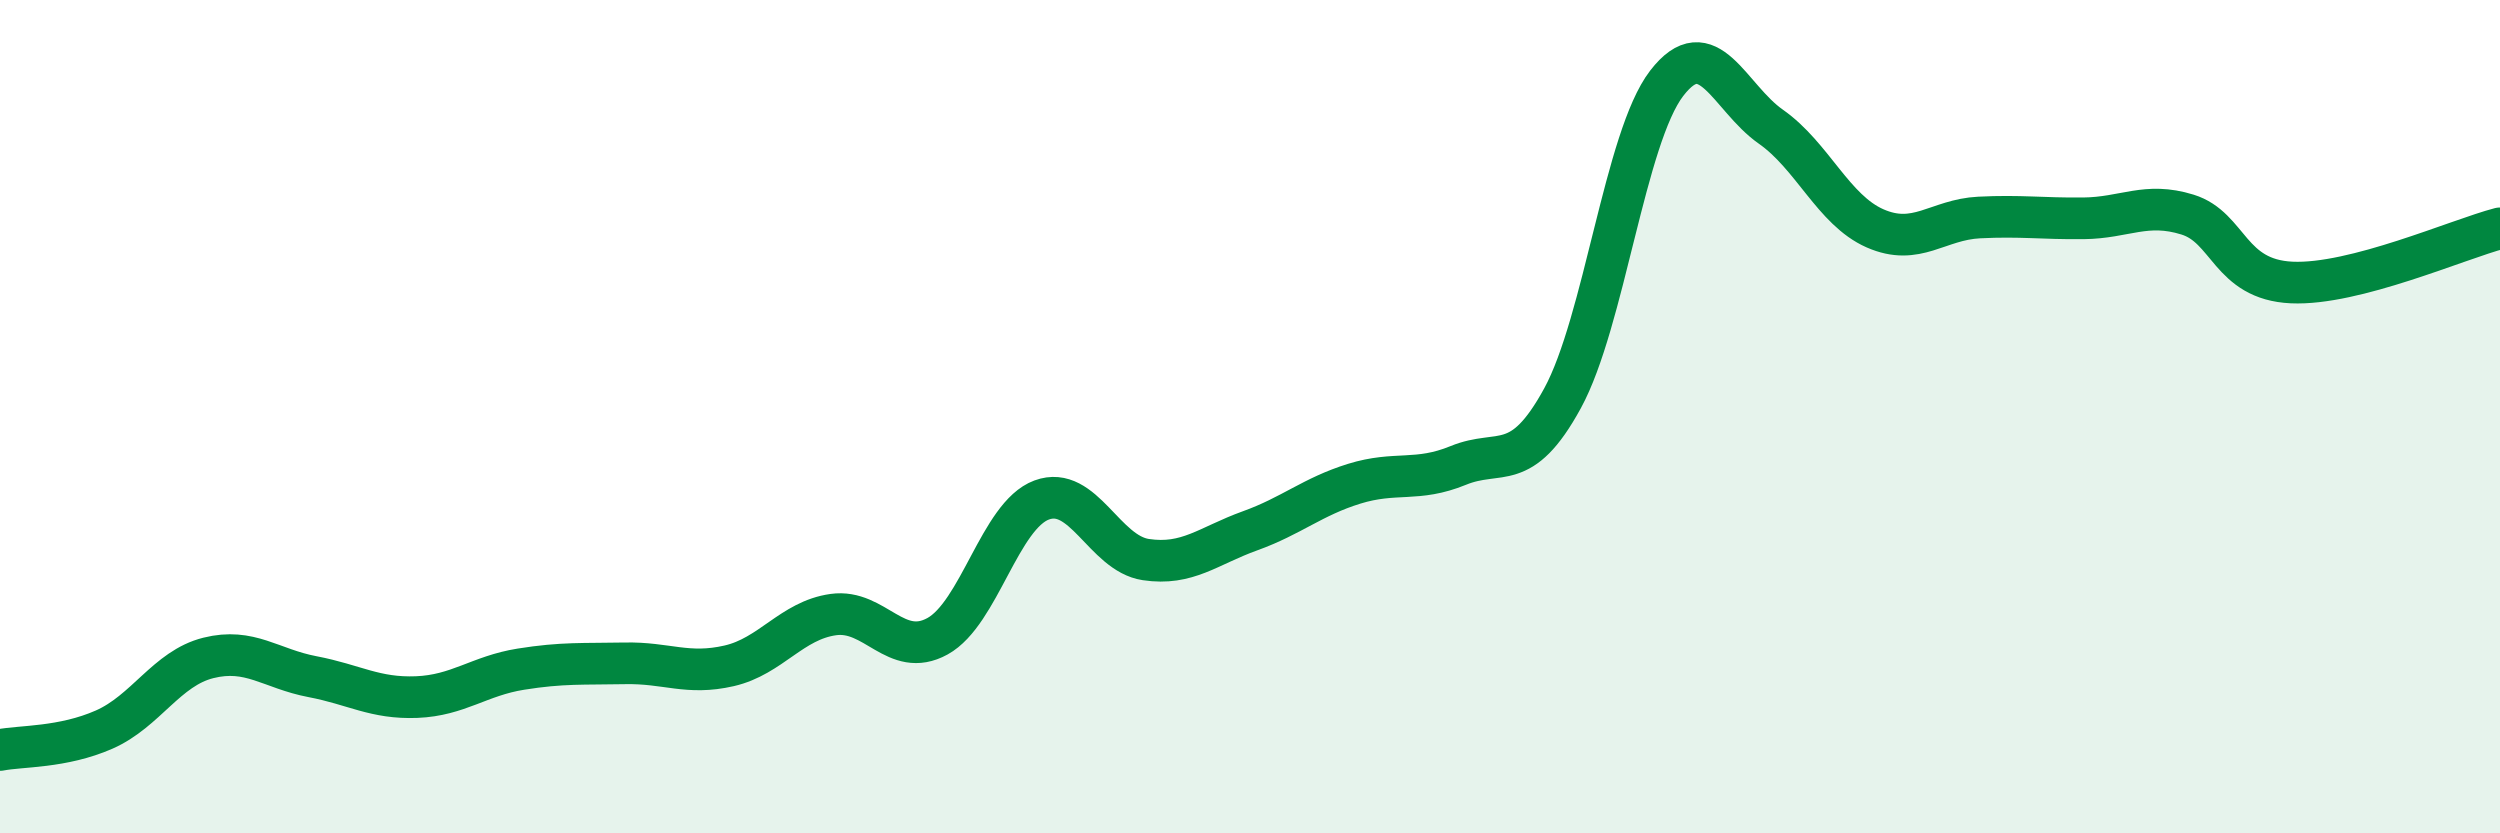
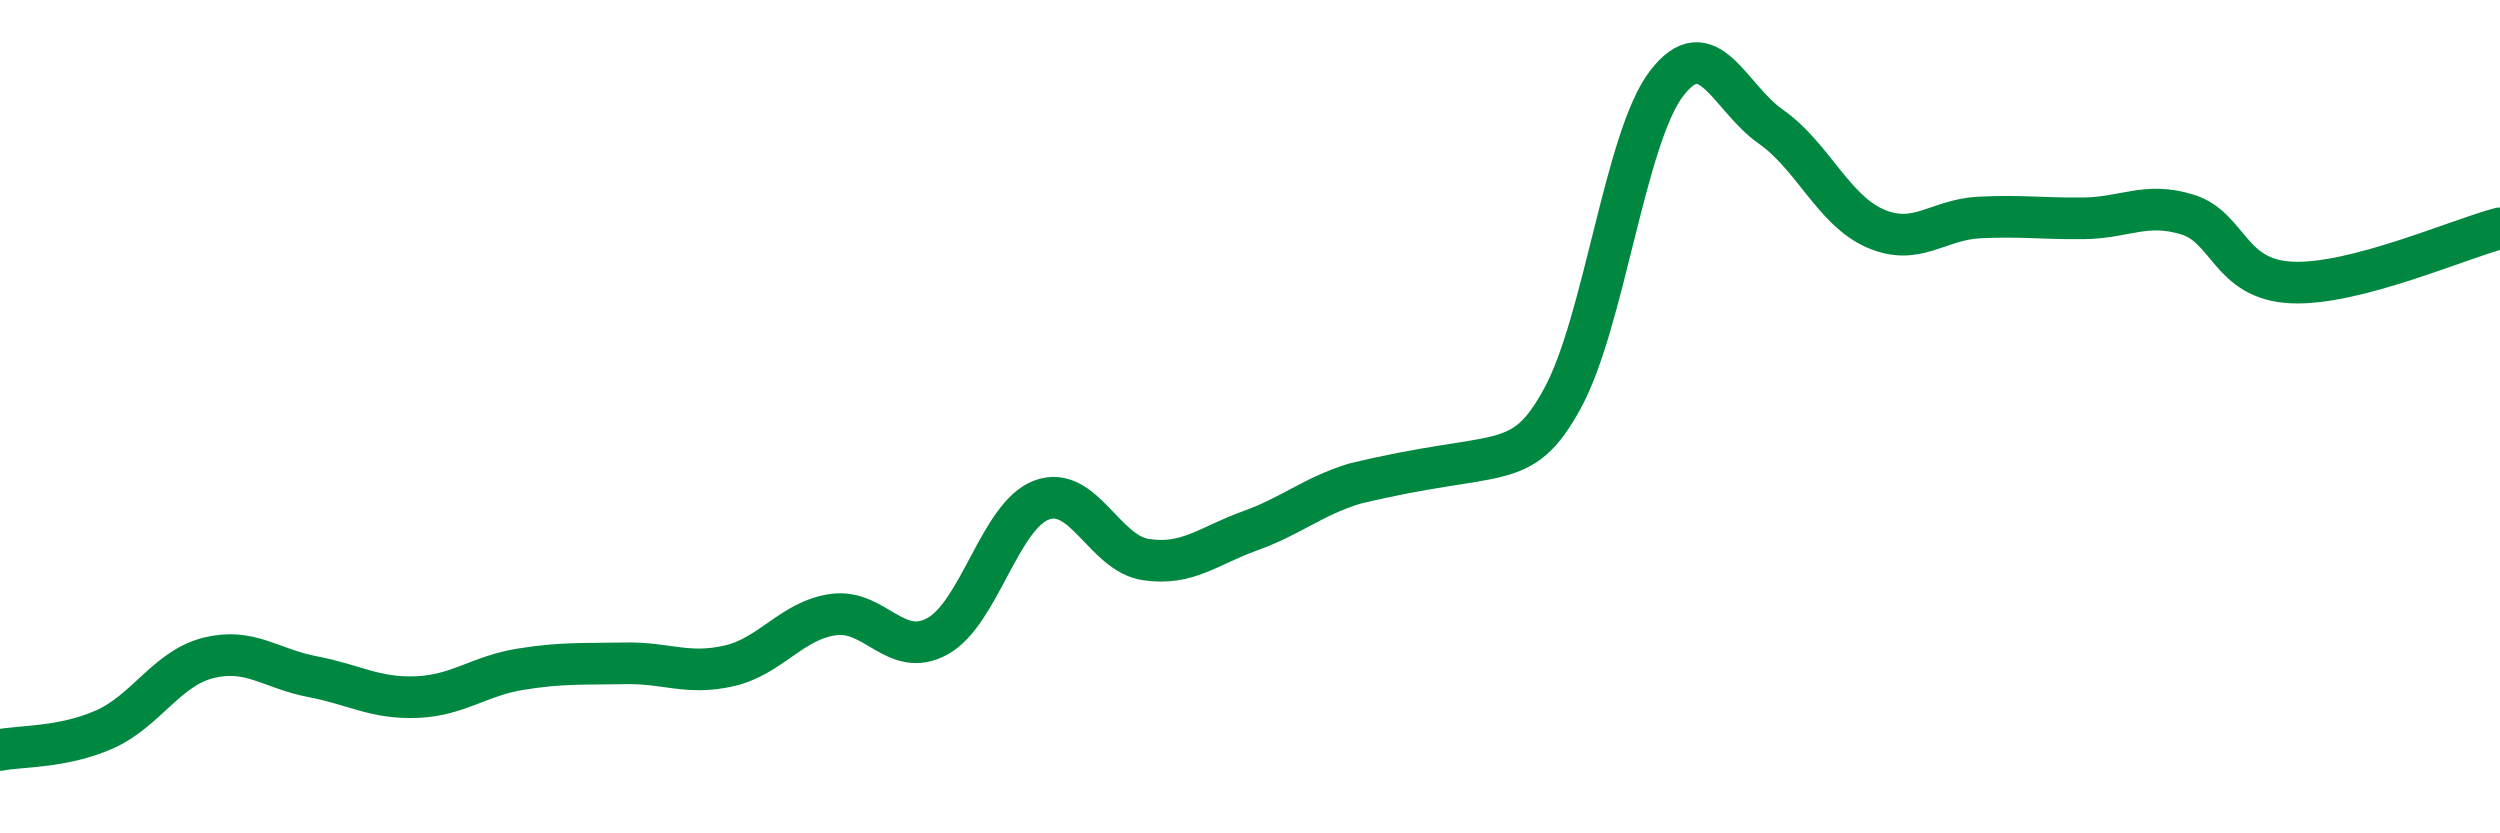
<svg xmlns="http://www.w3.org/2000/svg" width="60" height="20" viewBox="0 0 60 20">
-   <path d="M 0,18 C 0.5,17.9 1.5,17.95 2.5,17.51 C 3.5,17.07 4,16.04 5,15.79 C 6,15.54 6.5,16.05 7.5,16.24 C 8.5,16.43 9,16.77 10,16.73 C 11,16.69 11.5,16.22 12.5,16.06 C 13.5,15.9 14,15.94 15,15.92 C 16,15.9 16.5,16.21 17.5,15.98 C 18.5,15.75 19,14.89 20,14.75 C 21,14.61 21.5,15.82 22.5,15.27 C 23.5,14.72 24,12.37 25,12 C 26,11.63 26.5,13.28 27.5,13.43 C 28.5,13.58 29,13.1 30,12.74 C 31,12.38 31.5,11.92 32.5,11.61 C 33.5,11.3 34,11.58 35,11.17 C 36,10.76 36.5,11.39 37.5,9.56 C 38.5,7.73 39,3.3 40,2 C 41,0.7 41.5,2.34 42.5,3.04 C 43.5,3.74 44,5.04 45,5.48 C 46,5.92 46.5,5.27 47.5,5.22 C 48.5,5.17 49,5.25 50,5.24 C 51,5.23 51.5,4.84 52.5,5.15 C 53.5,5.46 53.5,6.71 55,6.78 C 56.5,6.85 59,5.74 60,5.48L60 20L0 20Z" fill="#008740" opacity="0.1" stroke-linecap="round" stroke-linejoin="round" />
-   <path d="M 0,18 C 0.5,17.9 1.5,17.95 2.5,17.51 C 3.5,17.07 4,16.04 5,15.79 C 6,15.54 6.5,16.05 7.5,16.24 C 8.5,16.43 9,16.77 10,16.73 C 11,16.69 11.5,16.22 12.5,16.06 C 13.5,15.9 14,15.94 15,15.92 C 16,15.9 16.5,16.21 17.5,15.98 C 18.5,15.75 19,14.89 20,14.75 C 21,14.61 21.5,15.82 22.5,15.27 C 23.5,14.72 24,12.37 25,12 C 26,11.63 26.5,13.28 27.5,13.43 C 28.5,13.58 29,13.1 30,12.74 C 31,12.38 31.5,11.92 32.5,11.61 C 33.5,11.3 34,11.58 35,11.17 C 36,10.76 36.5,11.39 37.5,9.56 C 38.5,7.73 39,3.3 40,2 C 41,0.7 41.5,2.34 42.5,3.04 C 43.5,3.74 44,5.04 45,5.48 C 46,5.92 46.5,5.27 47.5,5.22 C 48.5,5.17 49,5.25 50,5.24 C 51,5.23 51.5,4.84 52.5,5.15 C 53.5,5.46 53.5,6.71 55,6.78 C 56.5,6.85 59,5.74 60,5.48" stroke="#008740" stroke-width="1" fill="none" stroke-linecap="round" stroke-linejoin="round" />
+   <path d="M 0,18 C 0.5,17.9 1.5,17.95 2.5,17.51 C 3.5,17.07 4,16.04 5,15.79 C 6,15.54 6.5,16.05 7.5,16.24 C 8.5,16.43 9,16.77 10,16.73 C 11,16.69 11.5,16.22 12.5,16.06 C 13.5,15.9 14,15.94 15,15.92 C 16,15.9 16.5,16.21 17.5,15.98 C 18.5,15.75 19,14.89 20,14.75 C 21,14.61 21.5,15.82 22.5,15.27 C 23.5,14.72 24,12.37 25,12 C 26,11.63 26.5,13.28 27.5,13.43 C 28.5,13.58 29,13.1 30,12.74 C 31,12.38 31.5,11.92 32.5,11.61 C 36,10.76 36.5,11.39 37.5,9.56 C 38.5,7.73 39,3.3 40,2 C 41,0.7 41.5,2.34 42.5,3.04 C 43.5,3.74 44,5.04 45,5.48 C 46,5.92 46.5,5.27 47.5,5.22 C 48.5,5.17 49,5.25 50,5.24 C 51,5.23 51.5,4.84 52.5,5.15 C 53.5,5.46 53.5,6.71 55,6.78 C 56.5,6.85 59,5.74 60,5.48" stroke="#008740" stroke-width="1" fill="none" stroke-linecap="round" stroke-linejoin="round" />
</svg>